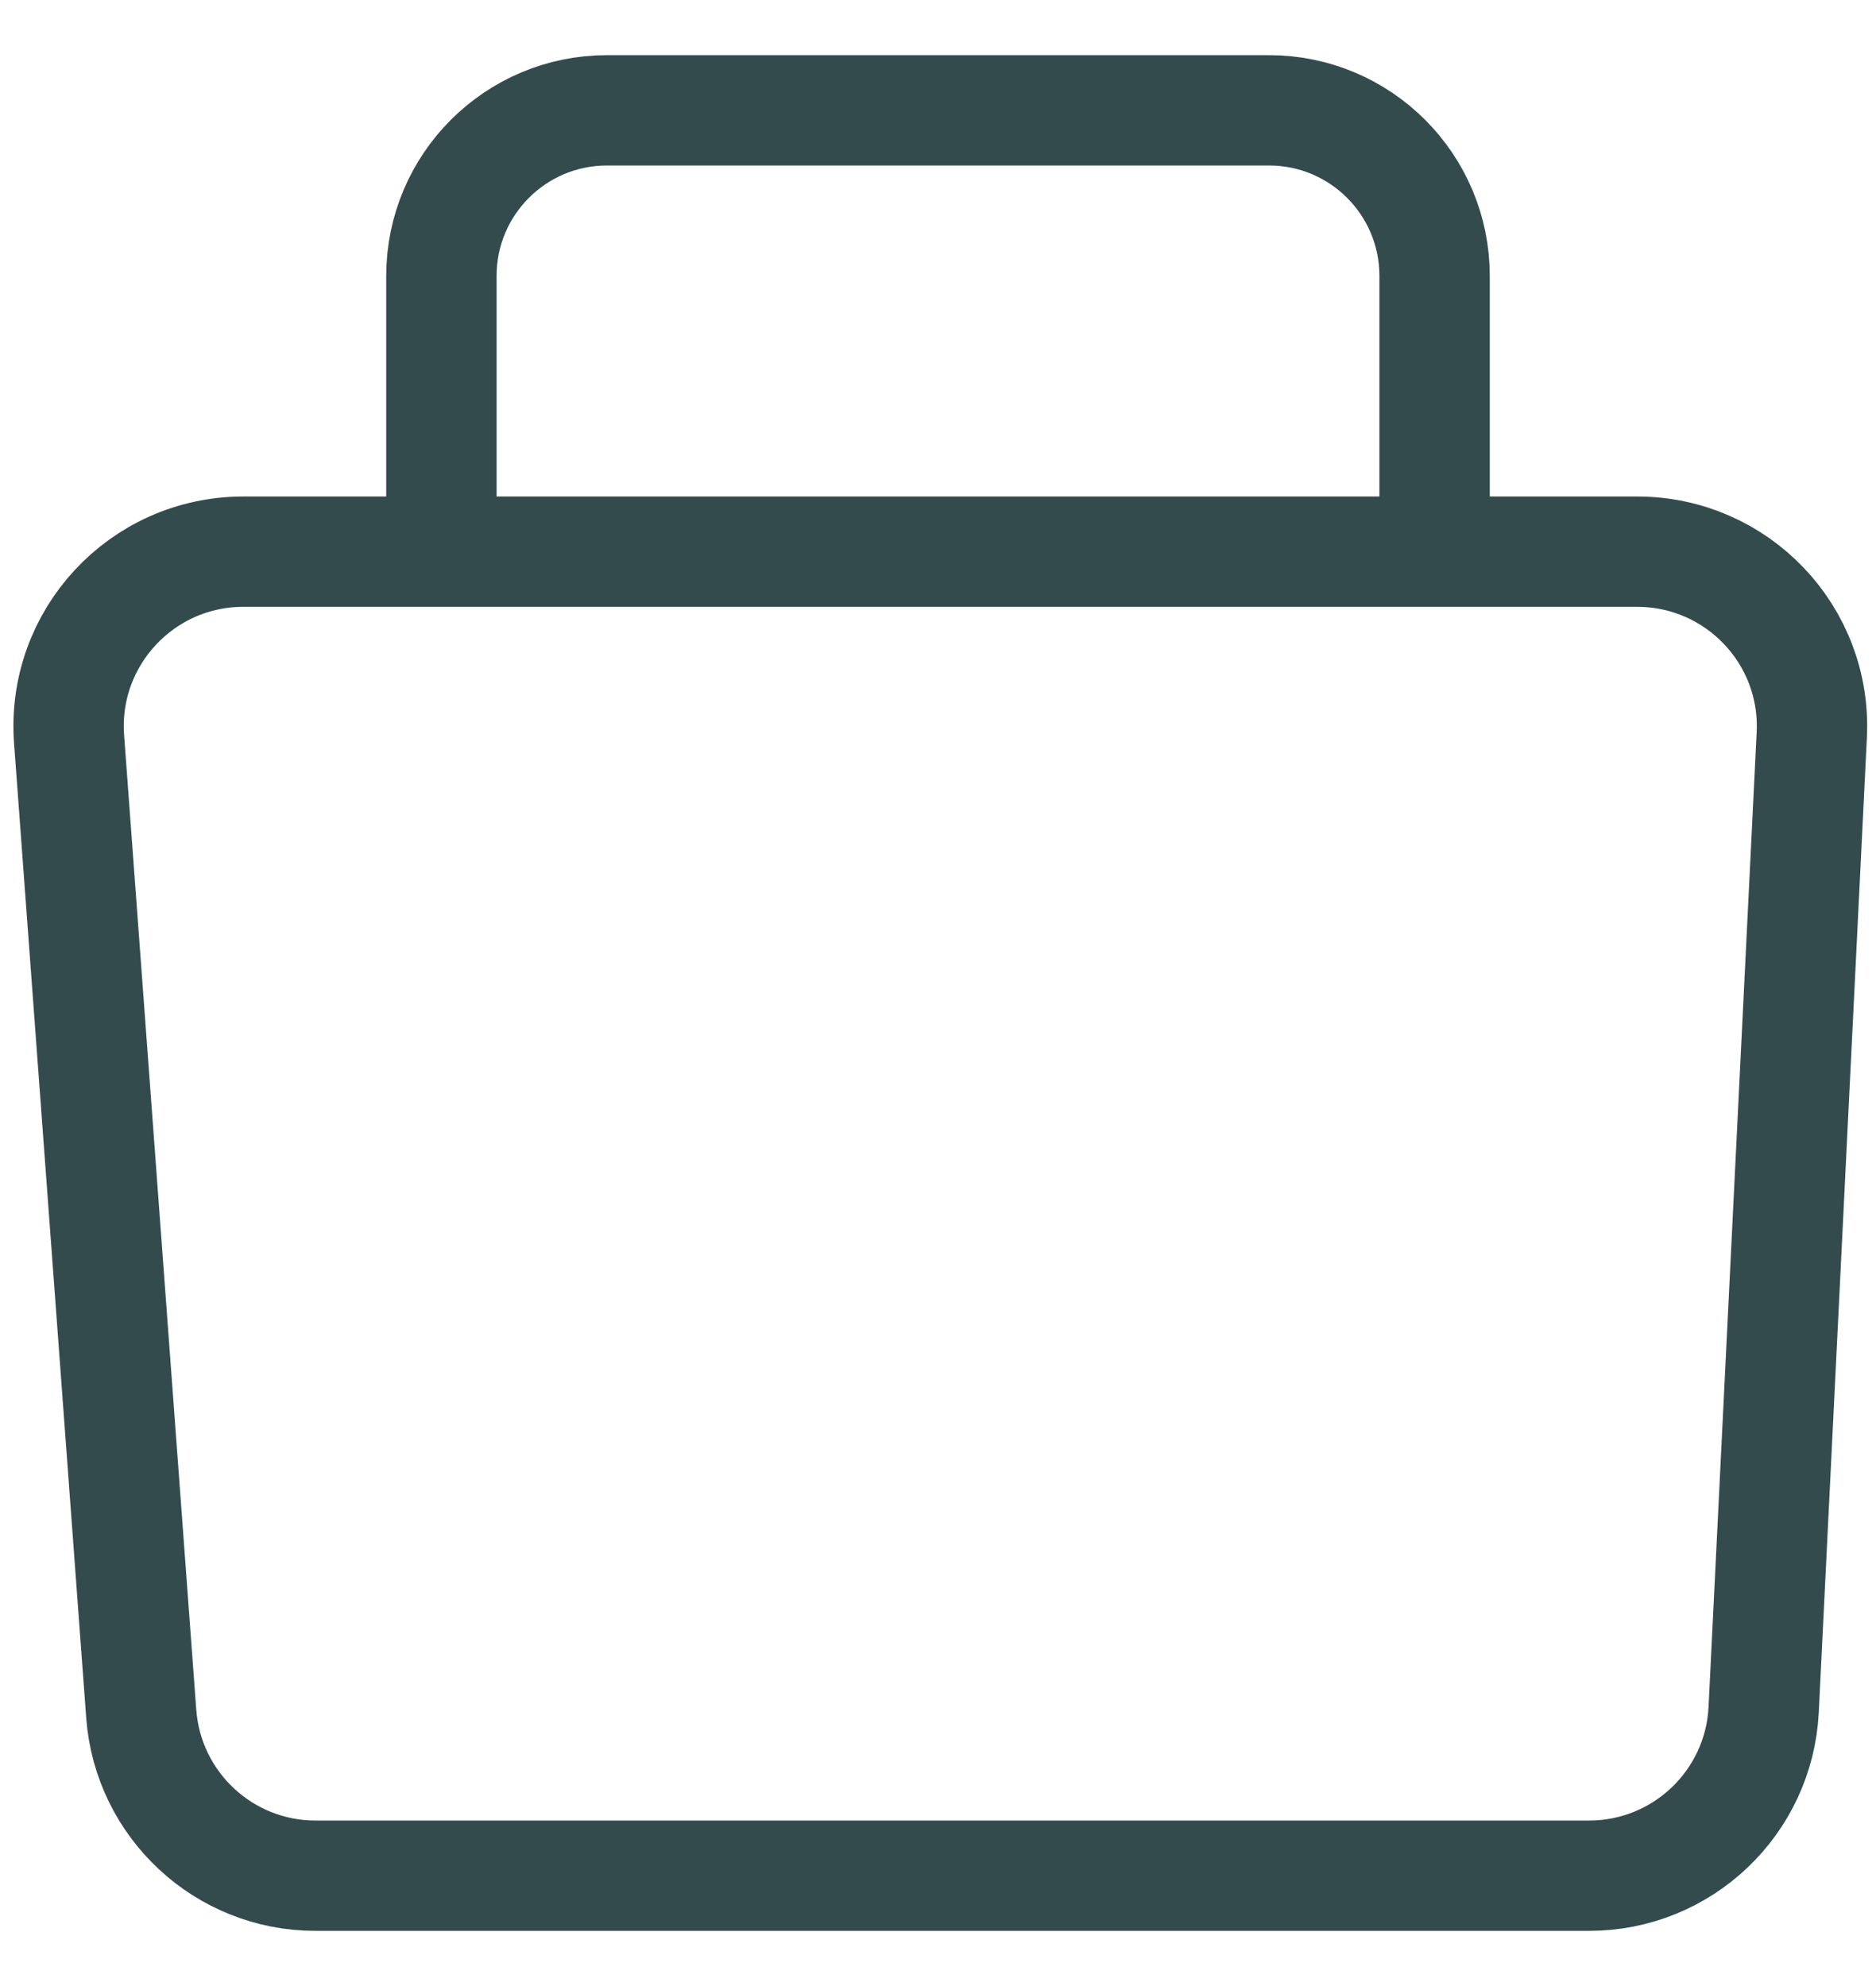
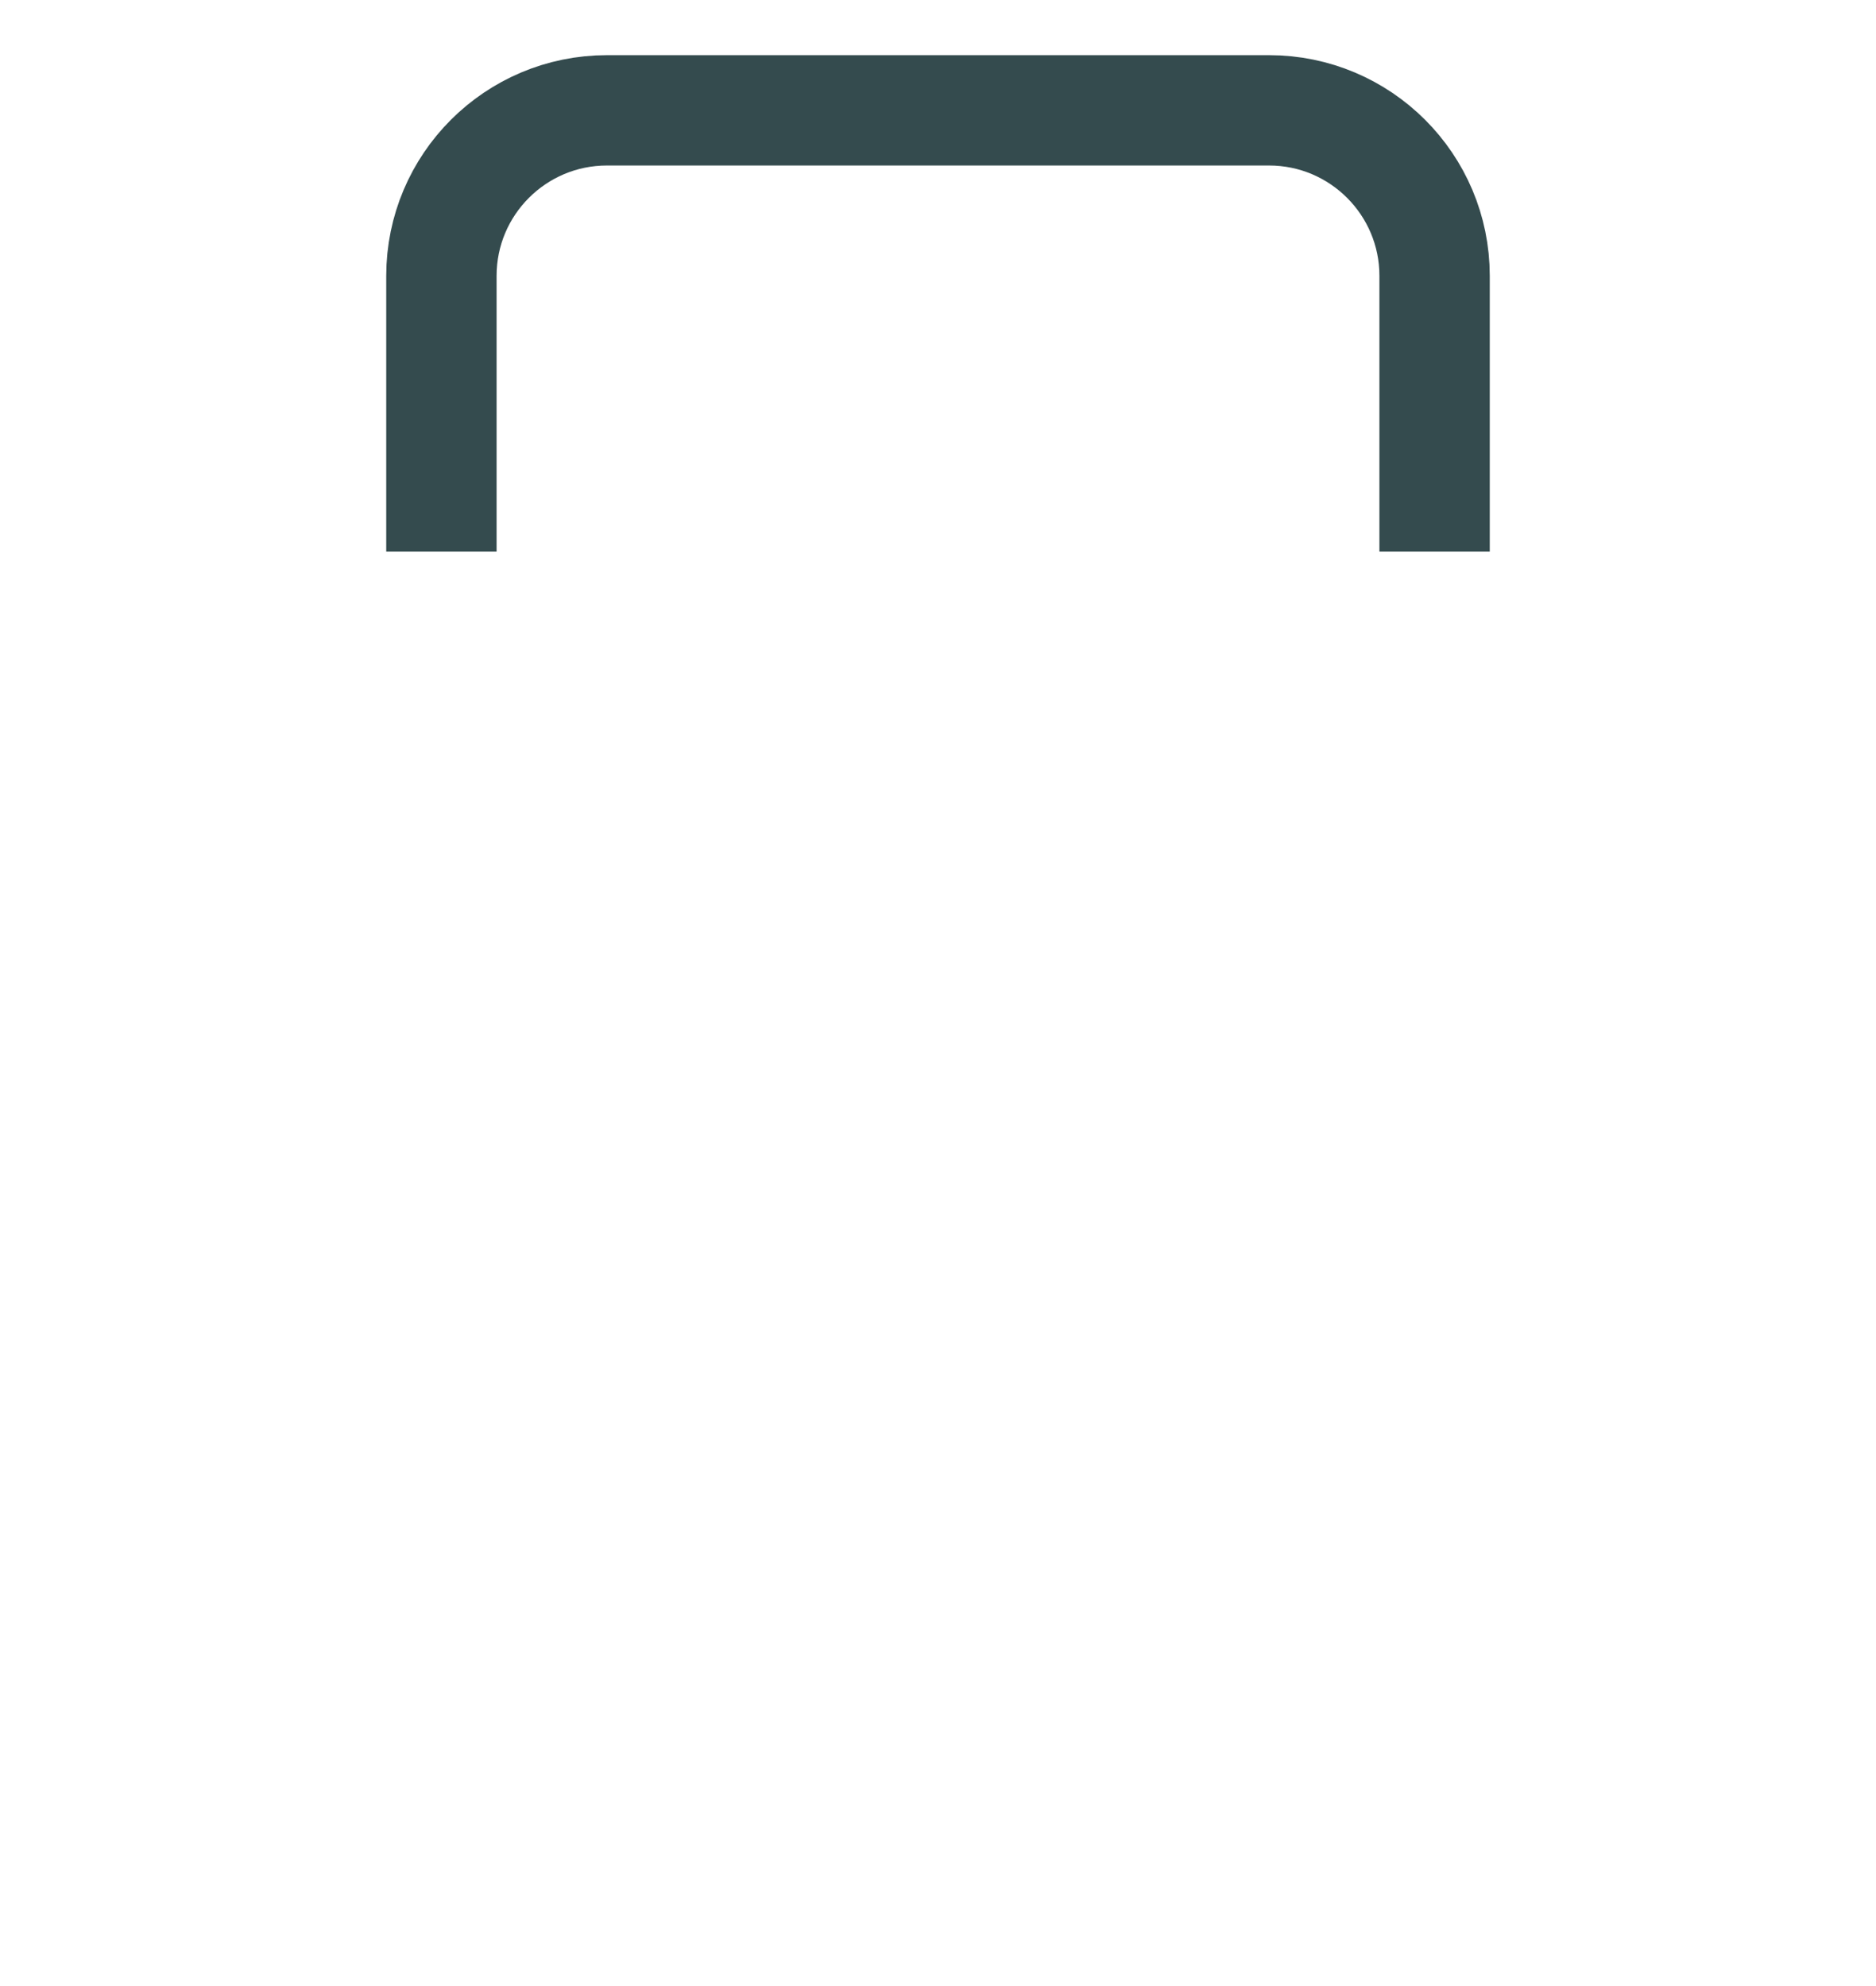
<svg xmlns="http://www.w3.org/2000/svg" width="17" height="18" viewBox="0 0 17 18" fill="none">
  <path d="M13 5V2.5C13 1.672 12.328 1 11.5 1H5.5C4.672 1 4 1.672 4 2.5V5" stroke="#344B4E" />
-   <path d="M0.626 6.7C0.558 5.782 1.284 5 2.205 5H14.836C15.742 5 16.463 5.757 16.418 6.661L15.982 15.495C15.94 16.338 15.244 17 14.4 17H2.859C2.03 17 1.342 16.36 1.28 15.534L0.626 6.7Z" stroke="#344B4E" />
</svg>